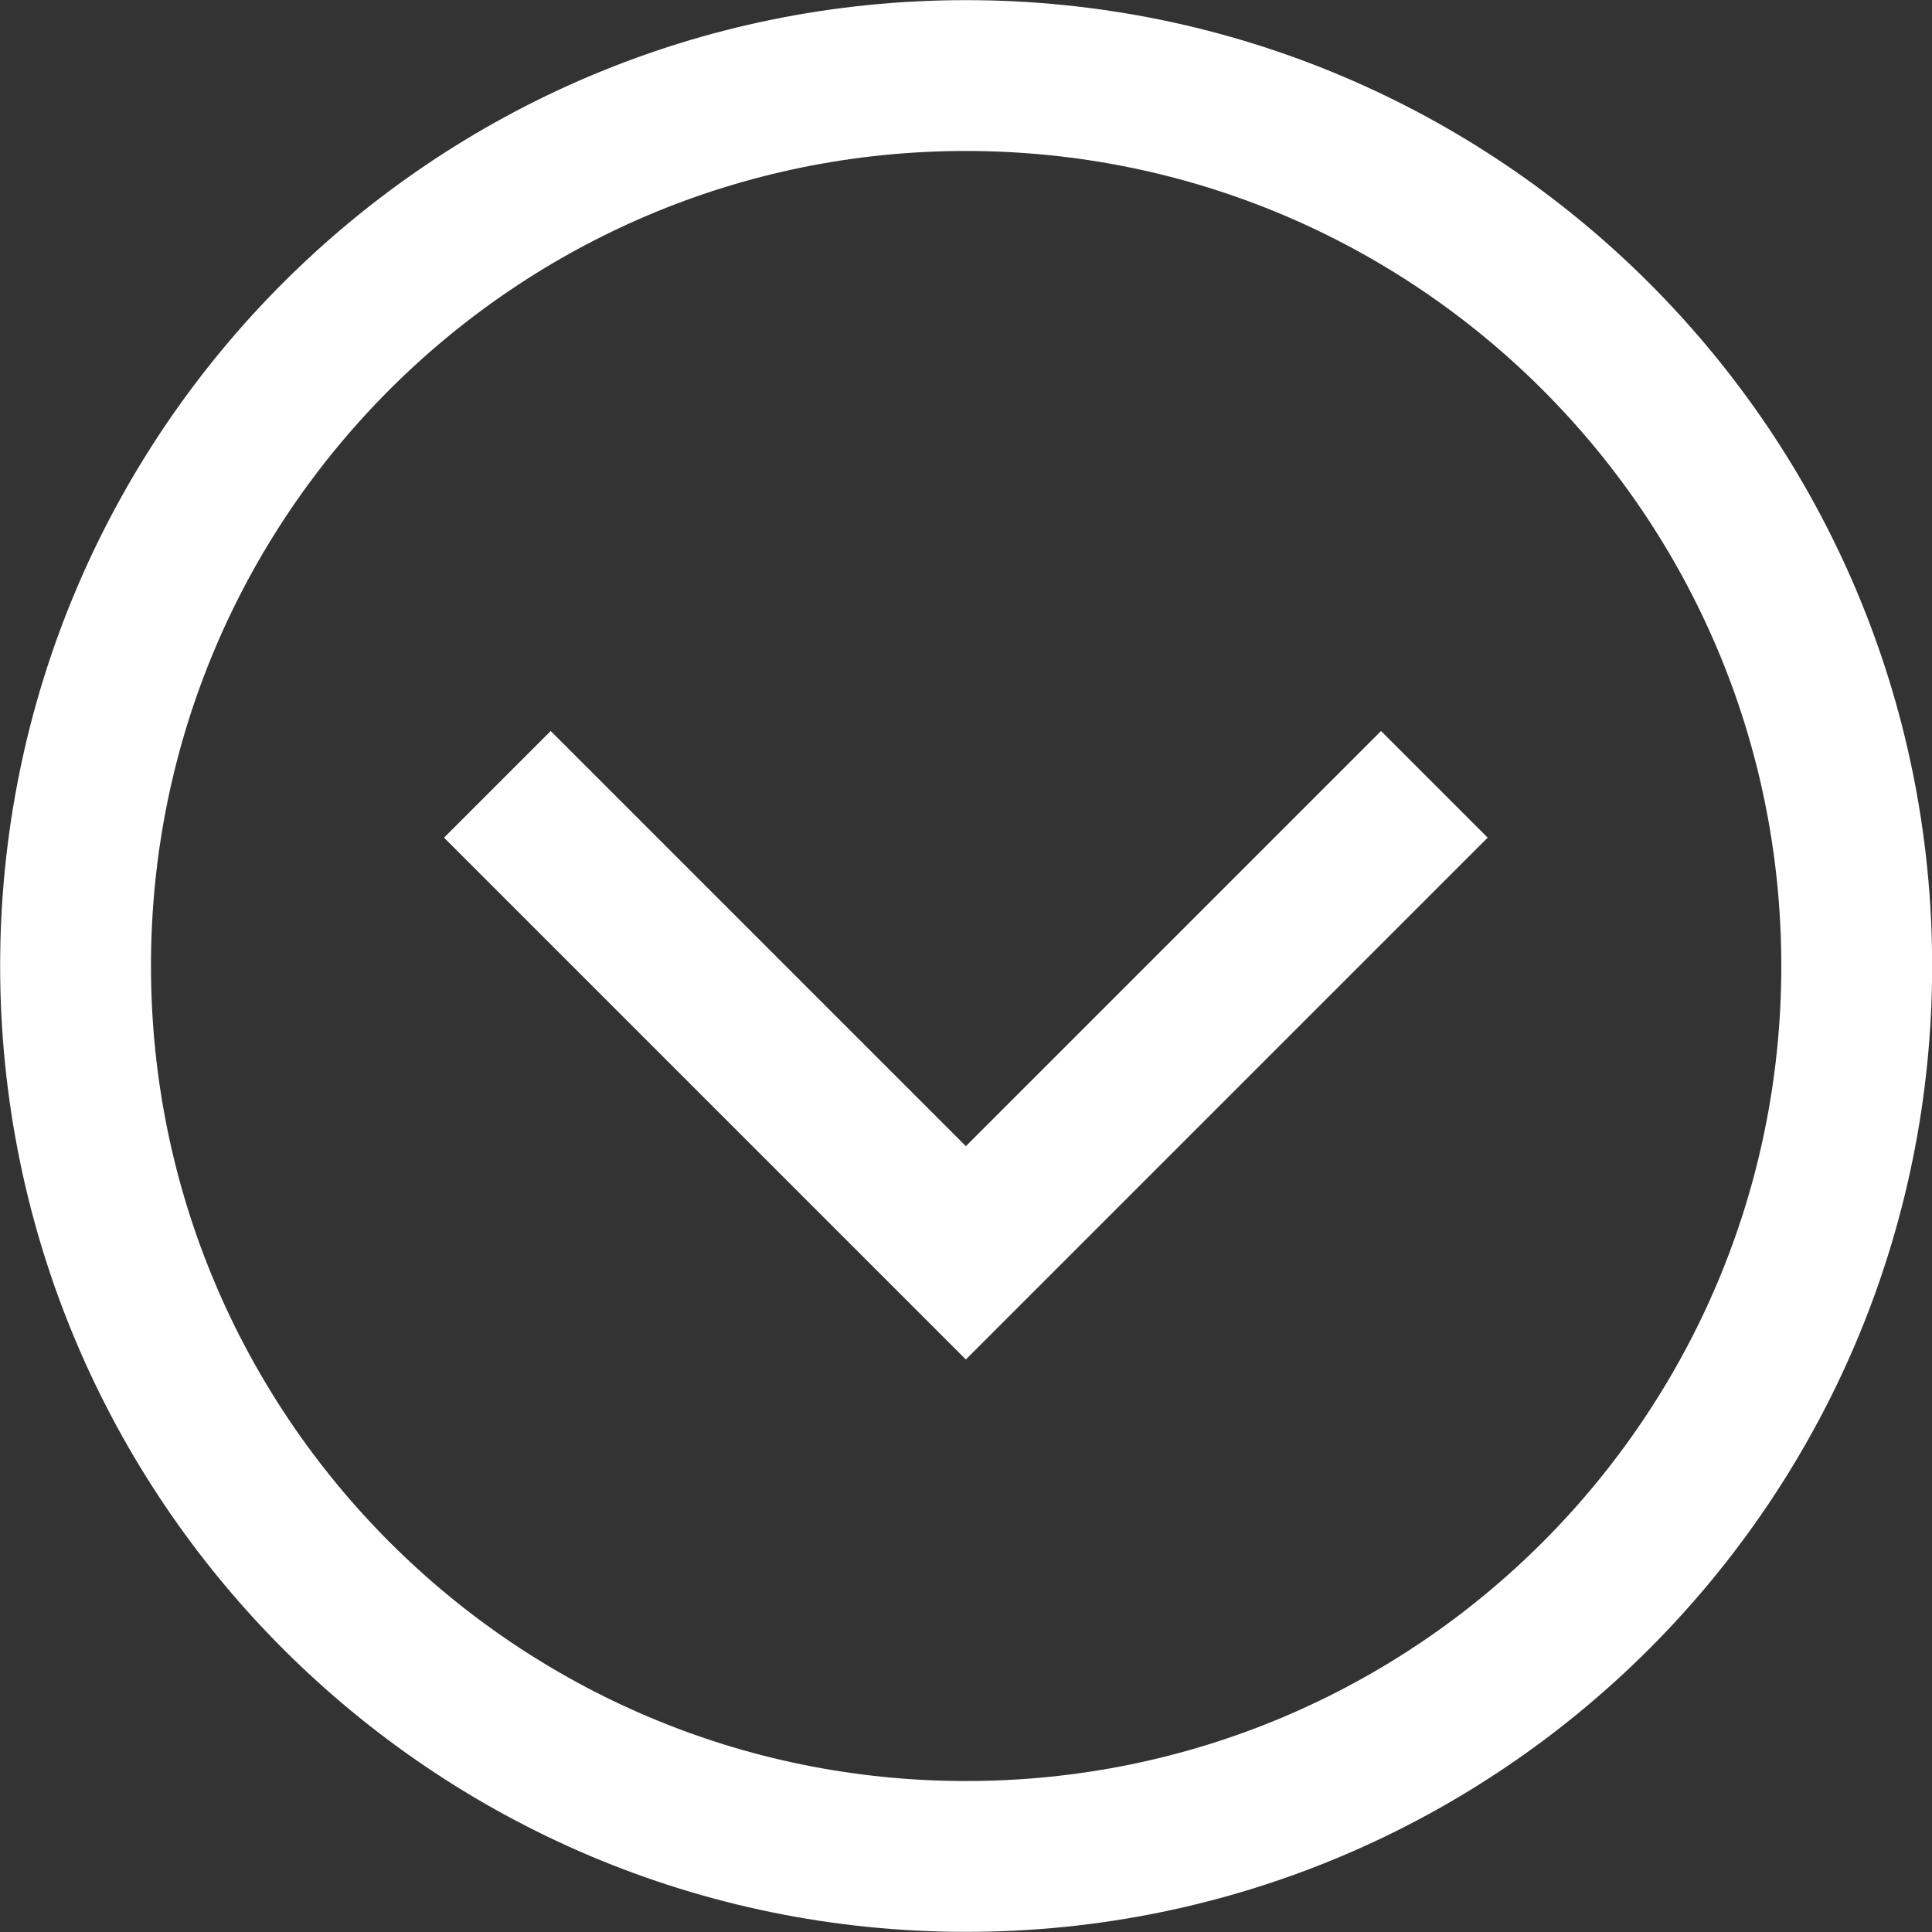
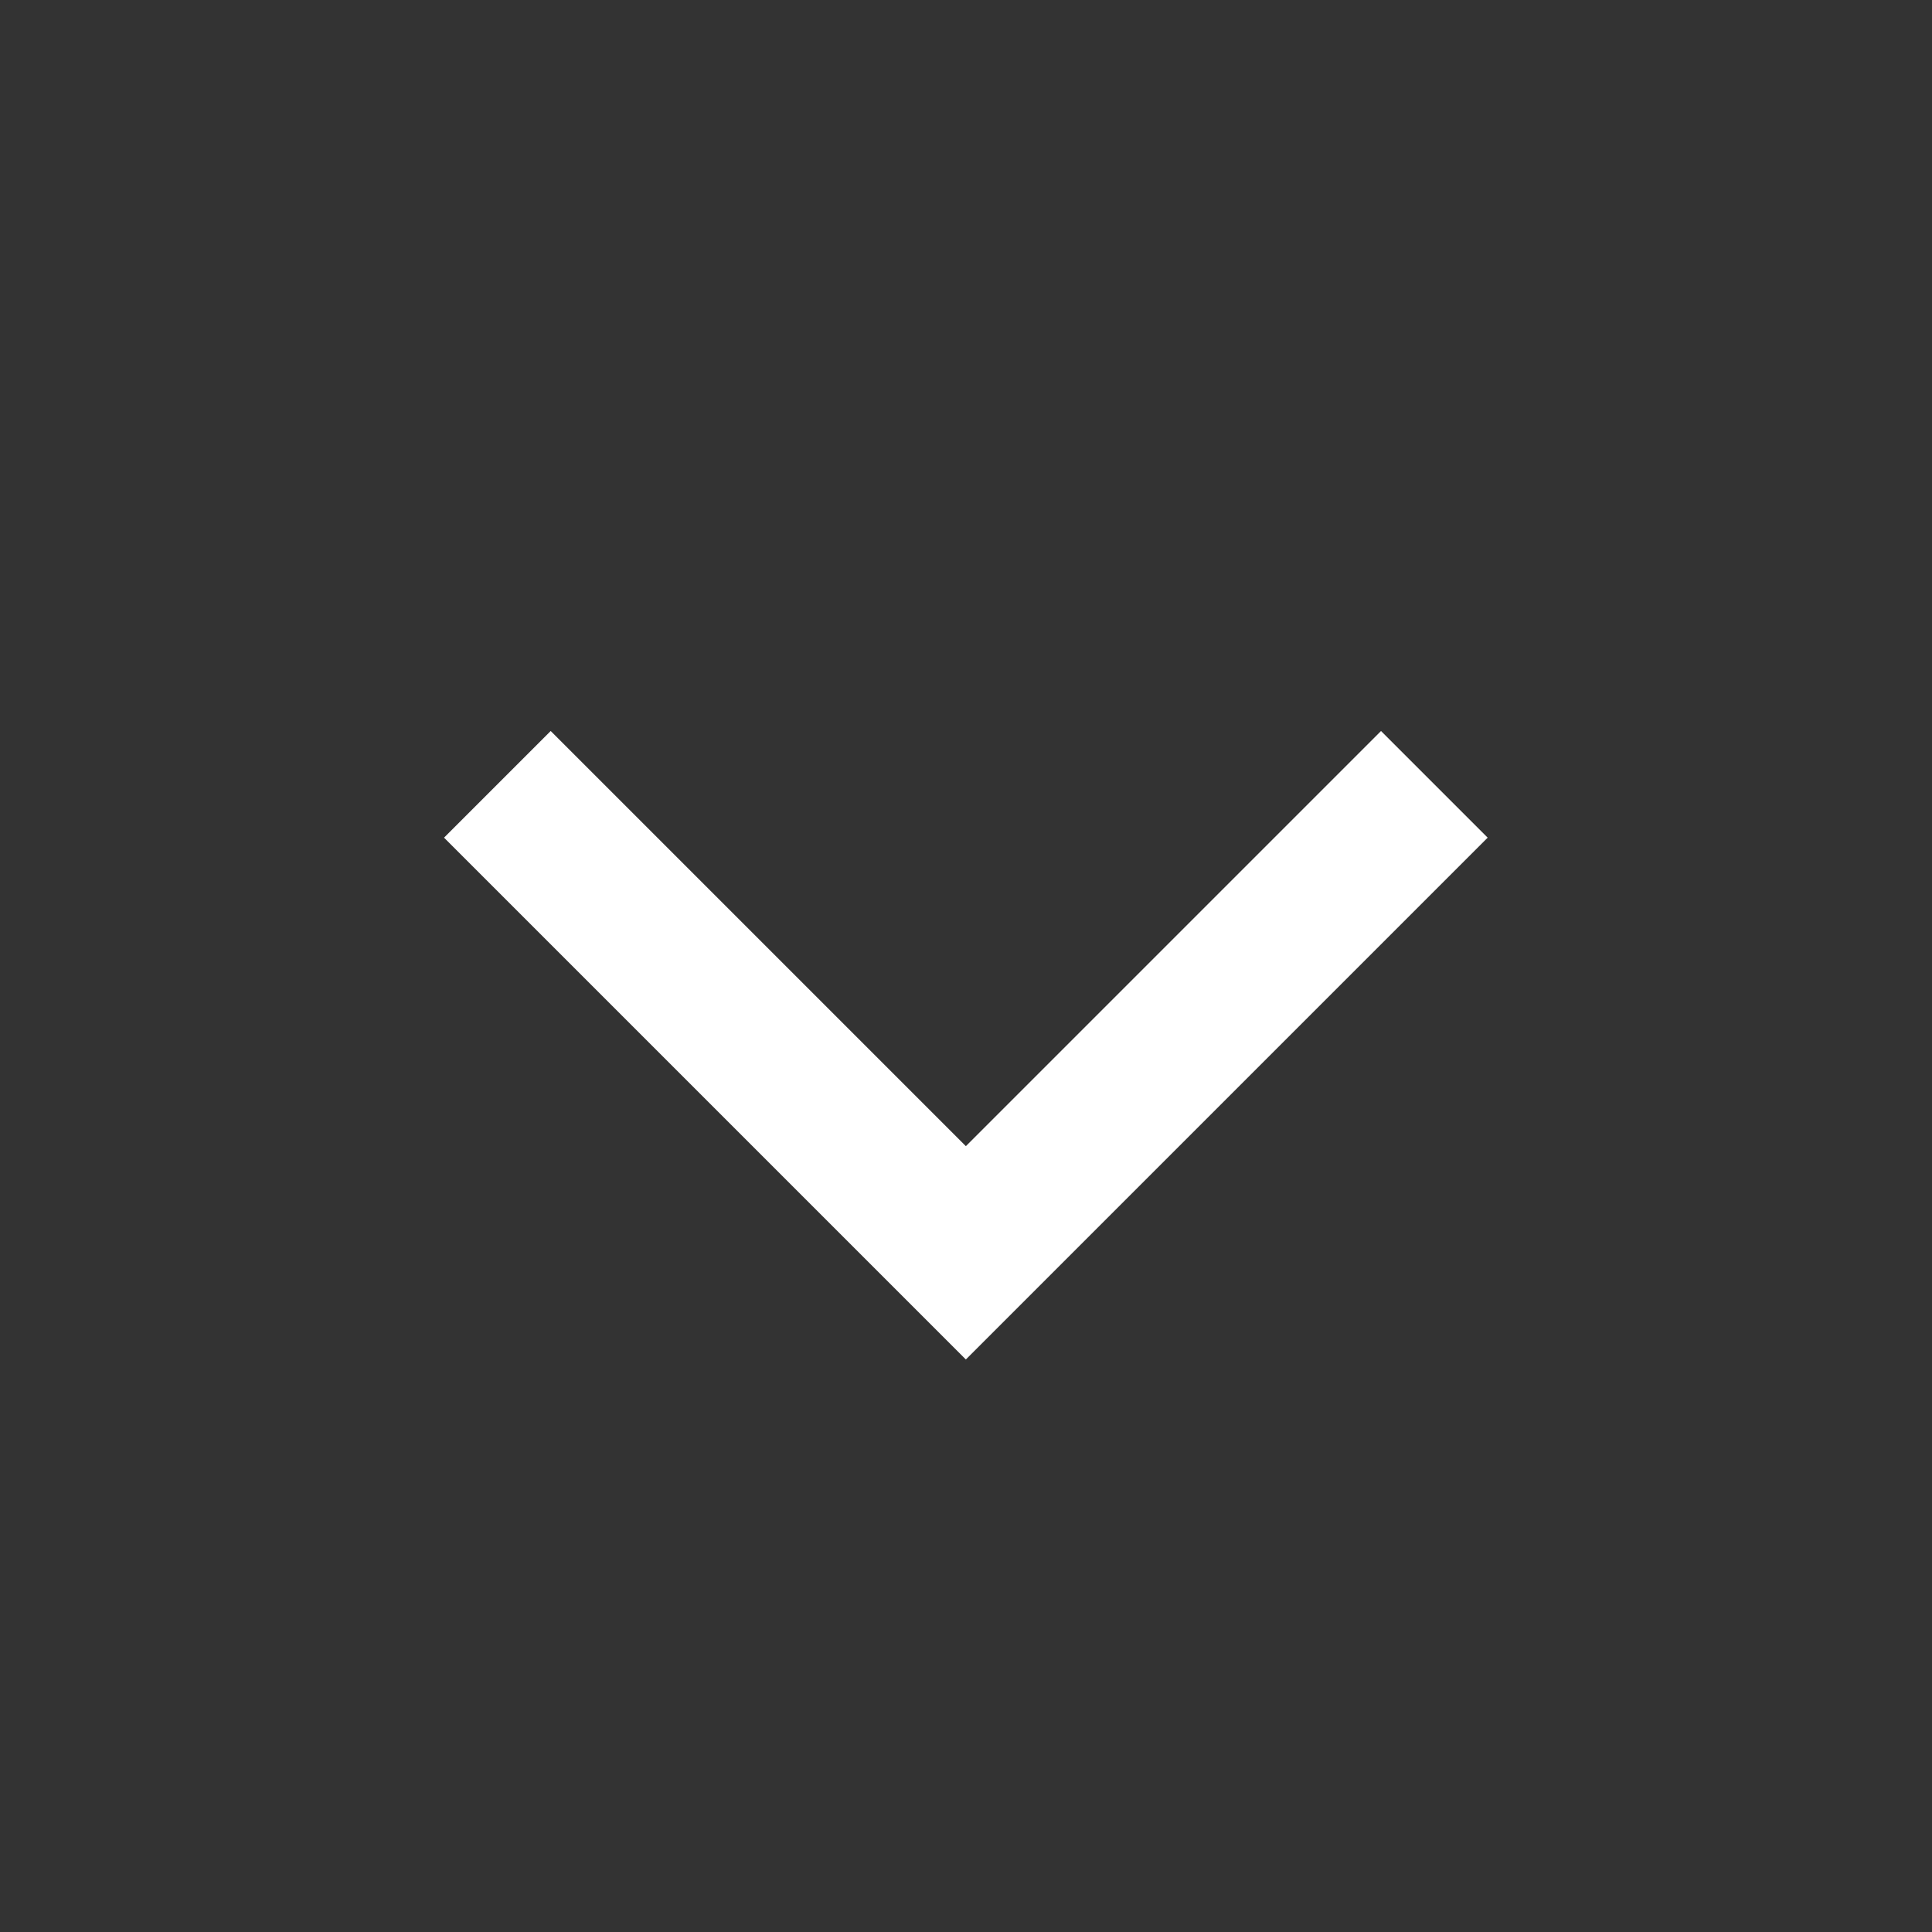
<svg xmlns="http://www.w3.org/2000/svg" id="svg567" version="1.1" viewBox="0 0 682.7 682.7">
  <rect x="0" y="0" width="682.7" height="682.7" fill="#333333" stroke="none" />
  <defs>
    <style>
      .cls-1, .cls-2 {
        fill: none;
        stroke: #fff;
        stroke-miterlimit: 13.3;
        stroke-width: 53.3px;
      }

      .cls-2 {
        stroke-linecap: square;
      }
    </style>
  </defs>
  <g id="g573">
    <g id="g575">
      <g id="g577">
        <g id="g583">
-           <path id="path585" class="cls-1" d="M26.7,341.3c0,173.8,140.9,314.7,314.7,314.7h0c173.8,0,314.7-140.9,314.7-314.7S515.1,26.7,341.3,26.7h0C167.5,26.7,26.7,167.5,26.7,341.3Z" />
-         </g>
+           </g>
        <g id="g587">
          <path id="path589" class="cls-2" d="M488,296l-146.7,146.7-146.7-146.7" />
        </g>
      </g>
    </g>
  </g>
</svg>